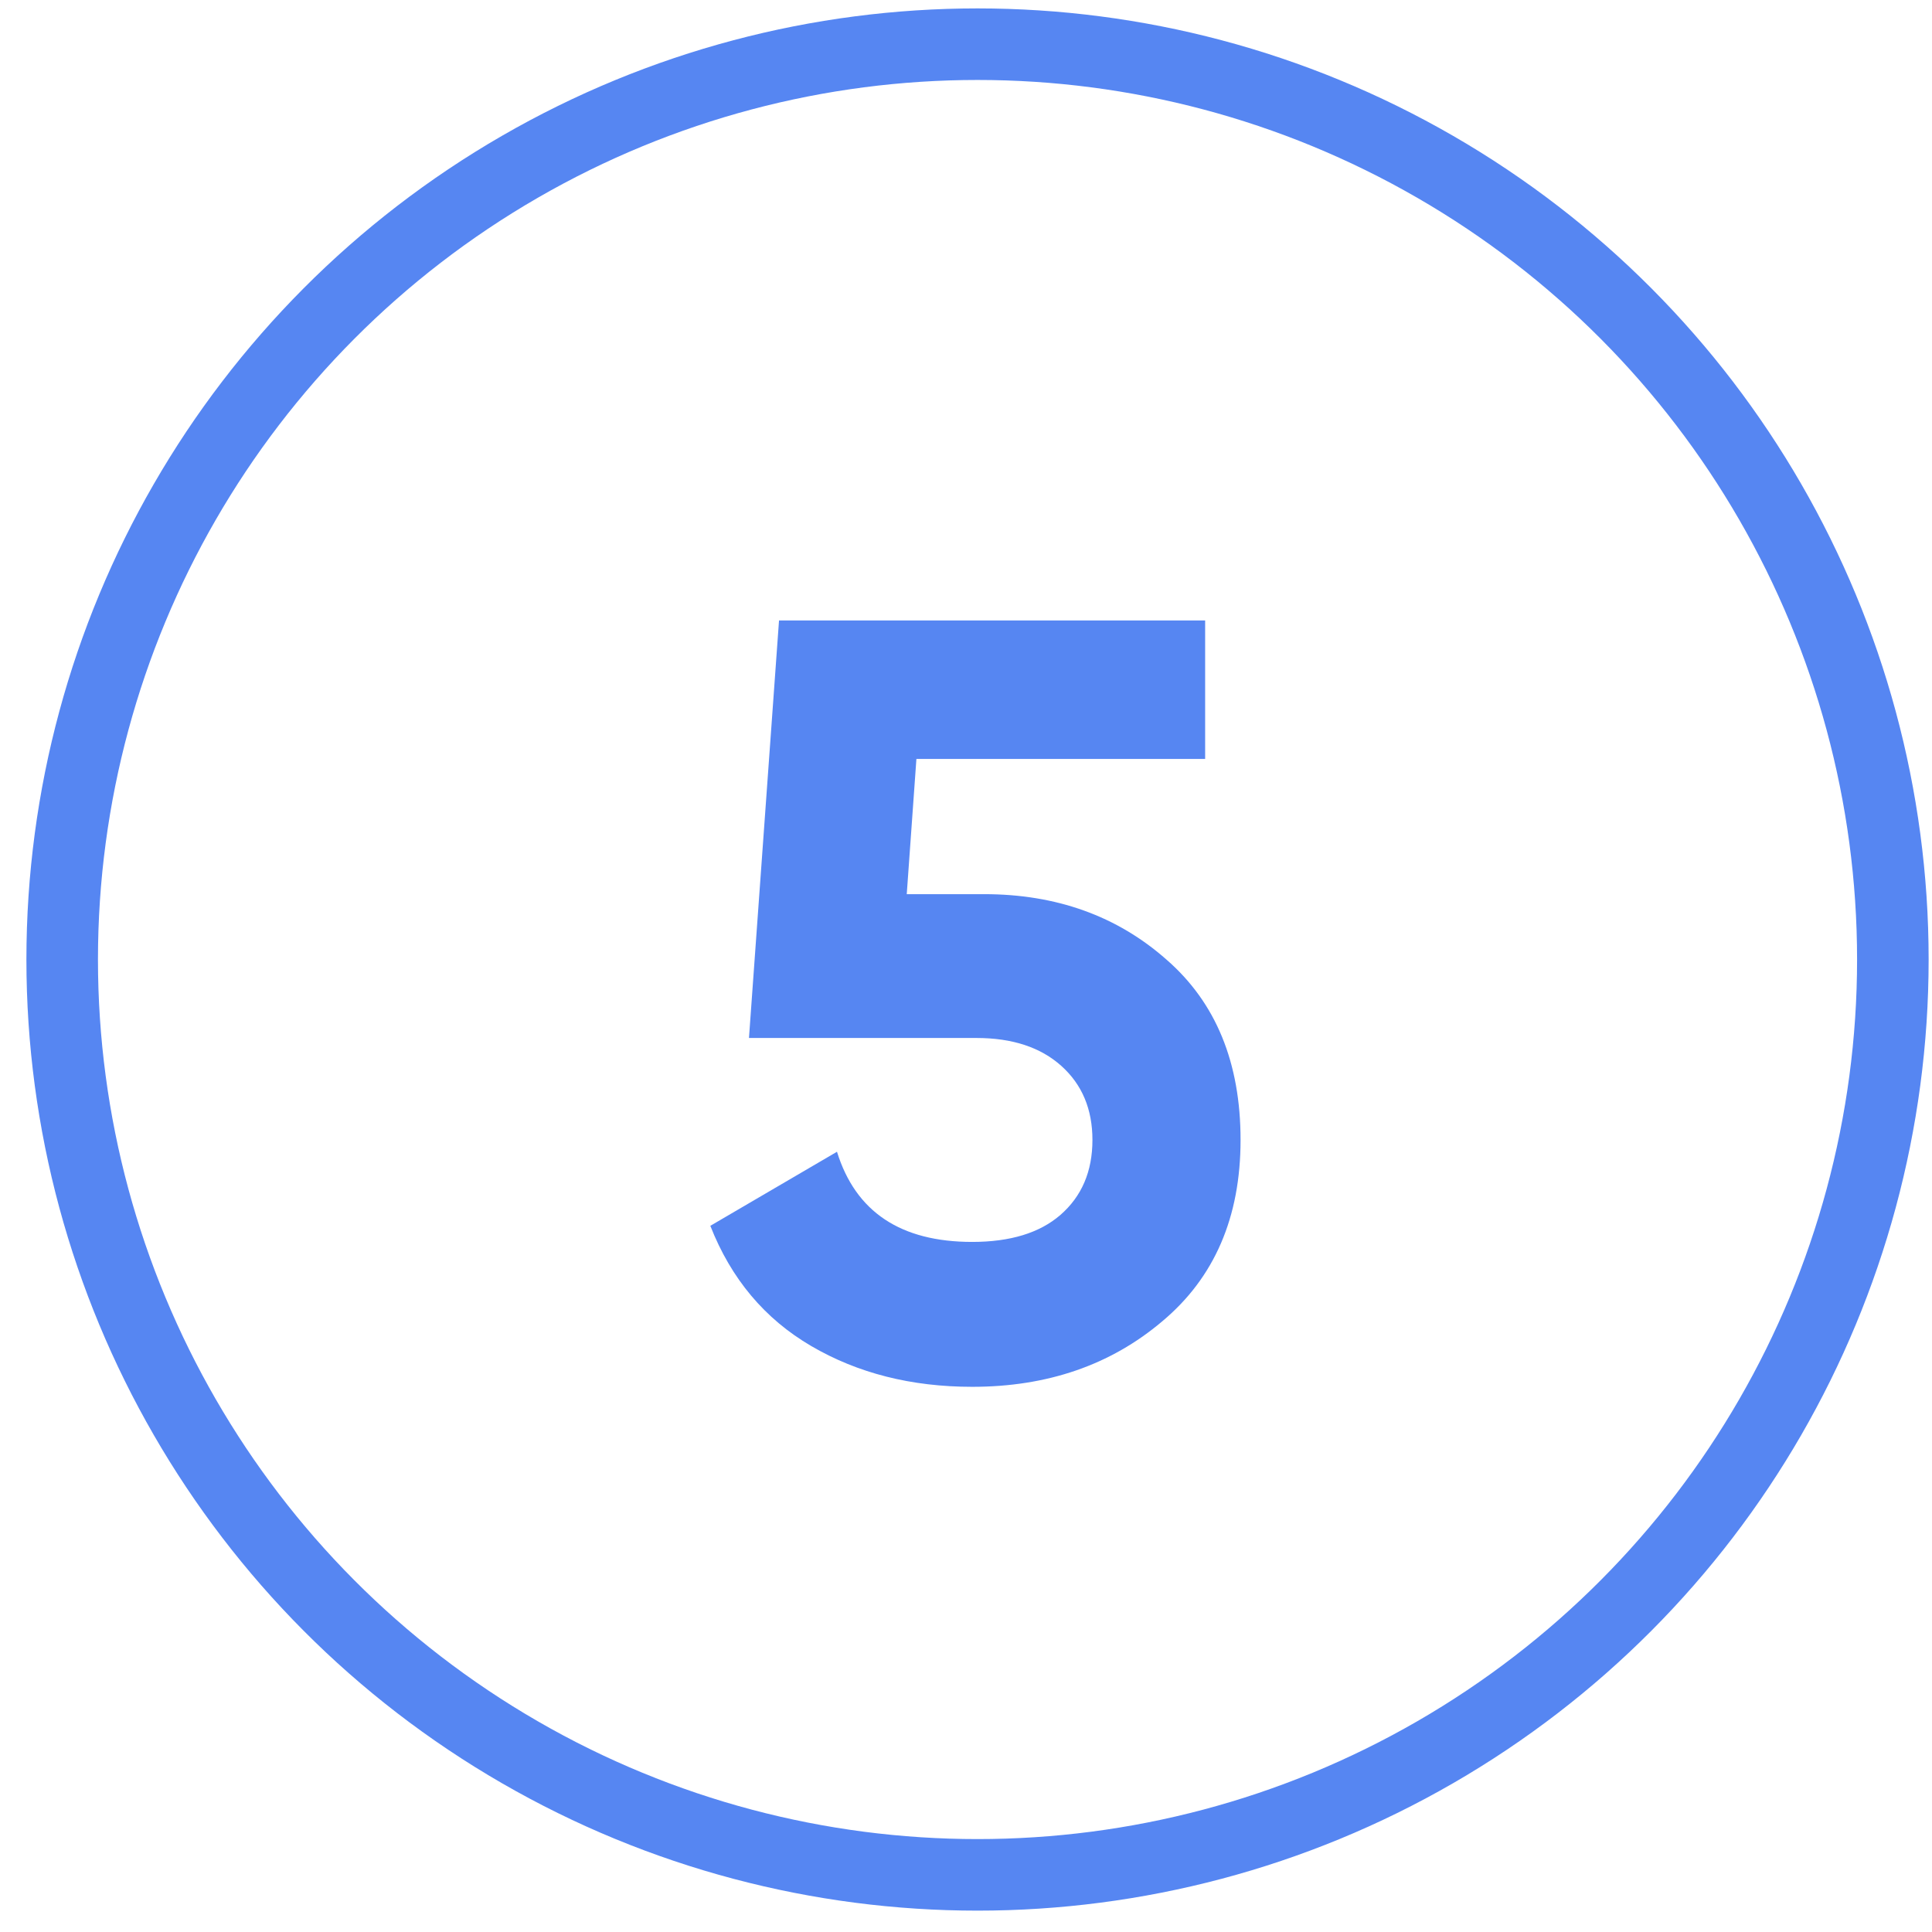
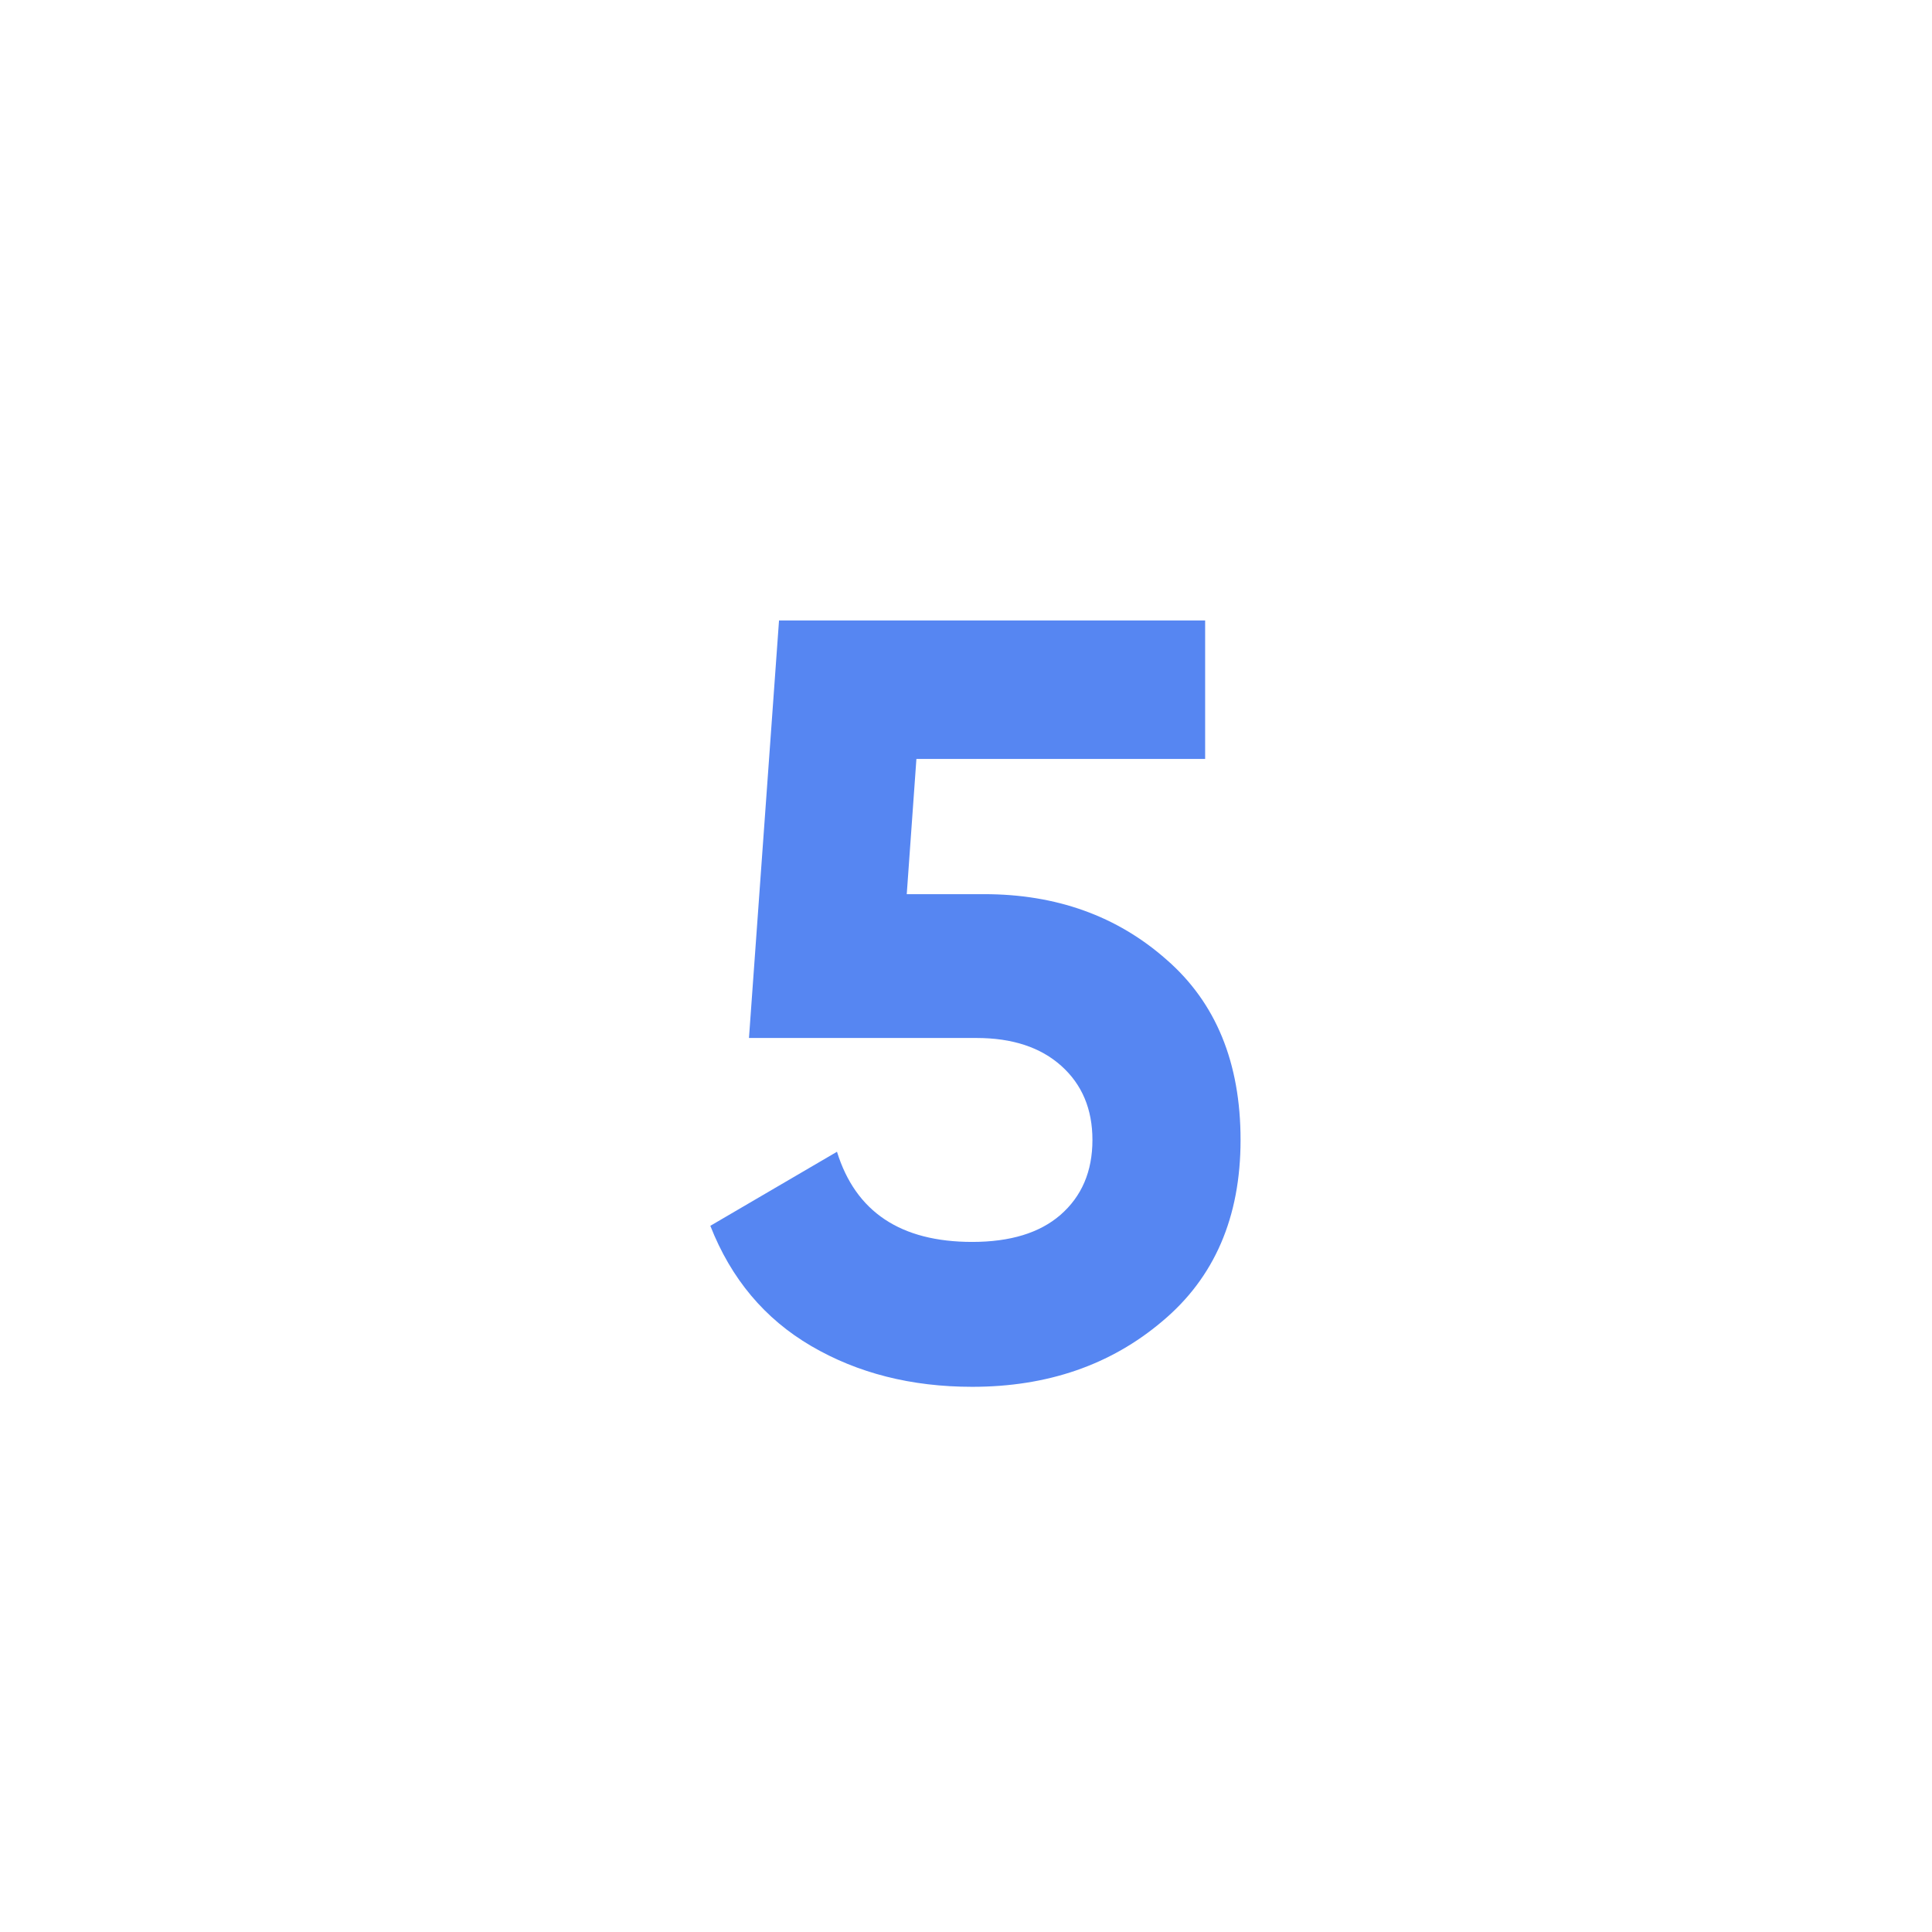
<svg xmlns="http://www.w3.org/2000/svg" width="54" height="54" viewBox="0 0 54 54" fill="none">
  <path d="M27.504 24.992C29.524 24.992 31.224 25.602 32.604 26.822C33.984 28.022 34.674 29.702 34.674 31.862C34.674 34.022 33.944 35.712 32.484 36.932C31.044 38.152 29.274 38.762 27.174 38.762C25.474 38.762 23.974 38.382 22.674 37.622C21.374 36.862 20.434 35.742 19.854 34.262L23.394 32.192C23.914 33.872 25.174 34.712 27.174 34.712C28.234 34.712 29.054 34.462 29.634 33.962C30.234 33.442 30.534 32.742 30.534 31.862C30.534 31.002 30.244 30.312 29.664 29.792C29.084 29.272 28.294 29.012 27.294 29.012H20.934L21.774 17.342H33.684V21.212H25.614L25.344 24.992H27.504Z" fill="#5686F2" />
-   <circle cx="27.322" cy="26.819" r="25.584" stroke="#5686F2" stroke-width="2" />
</svg>